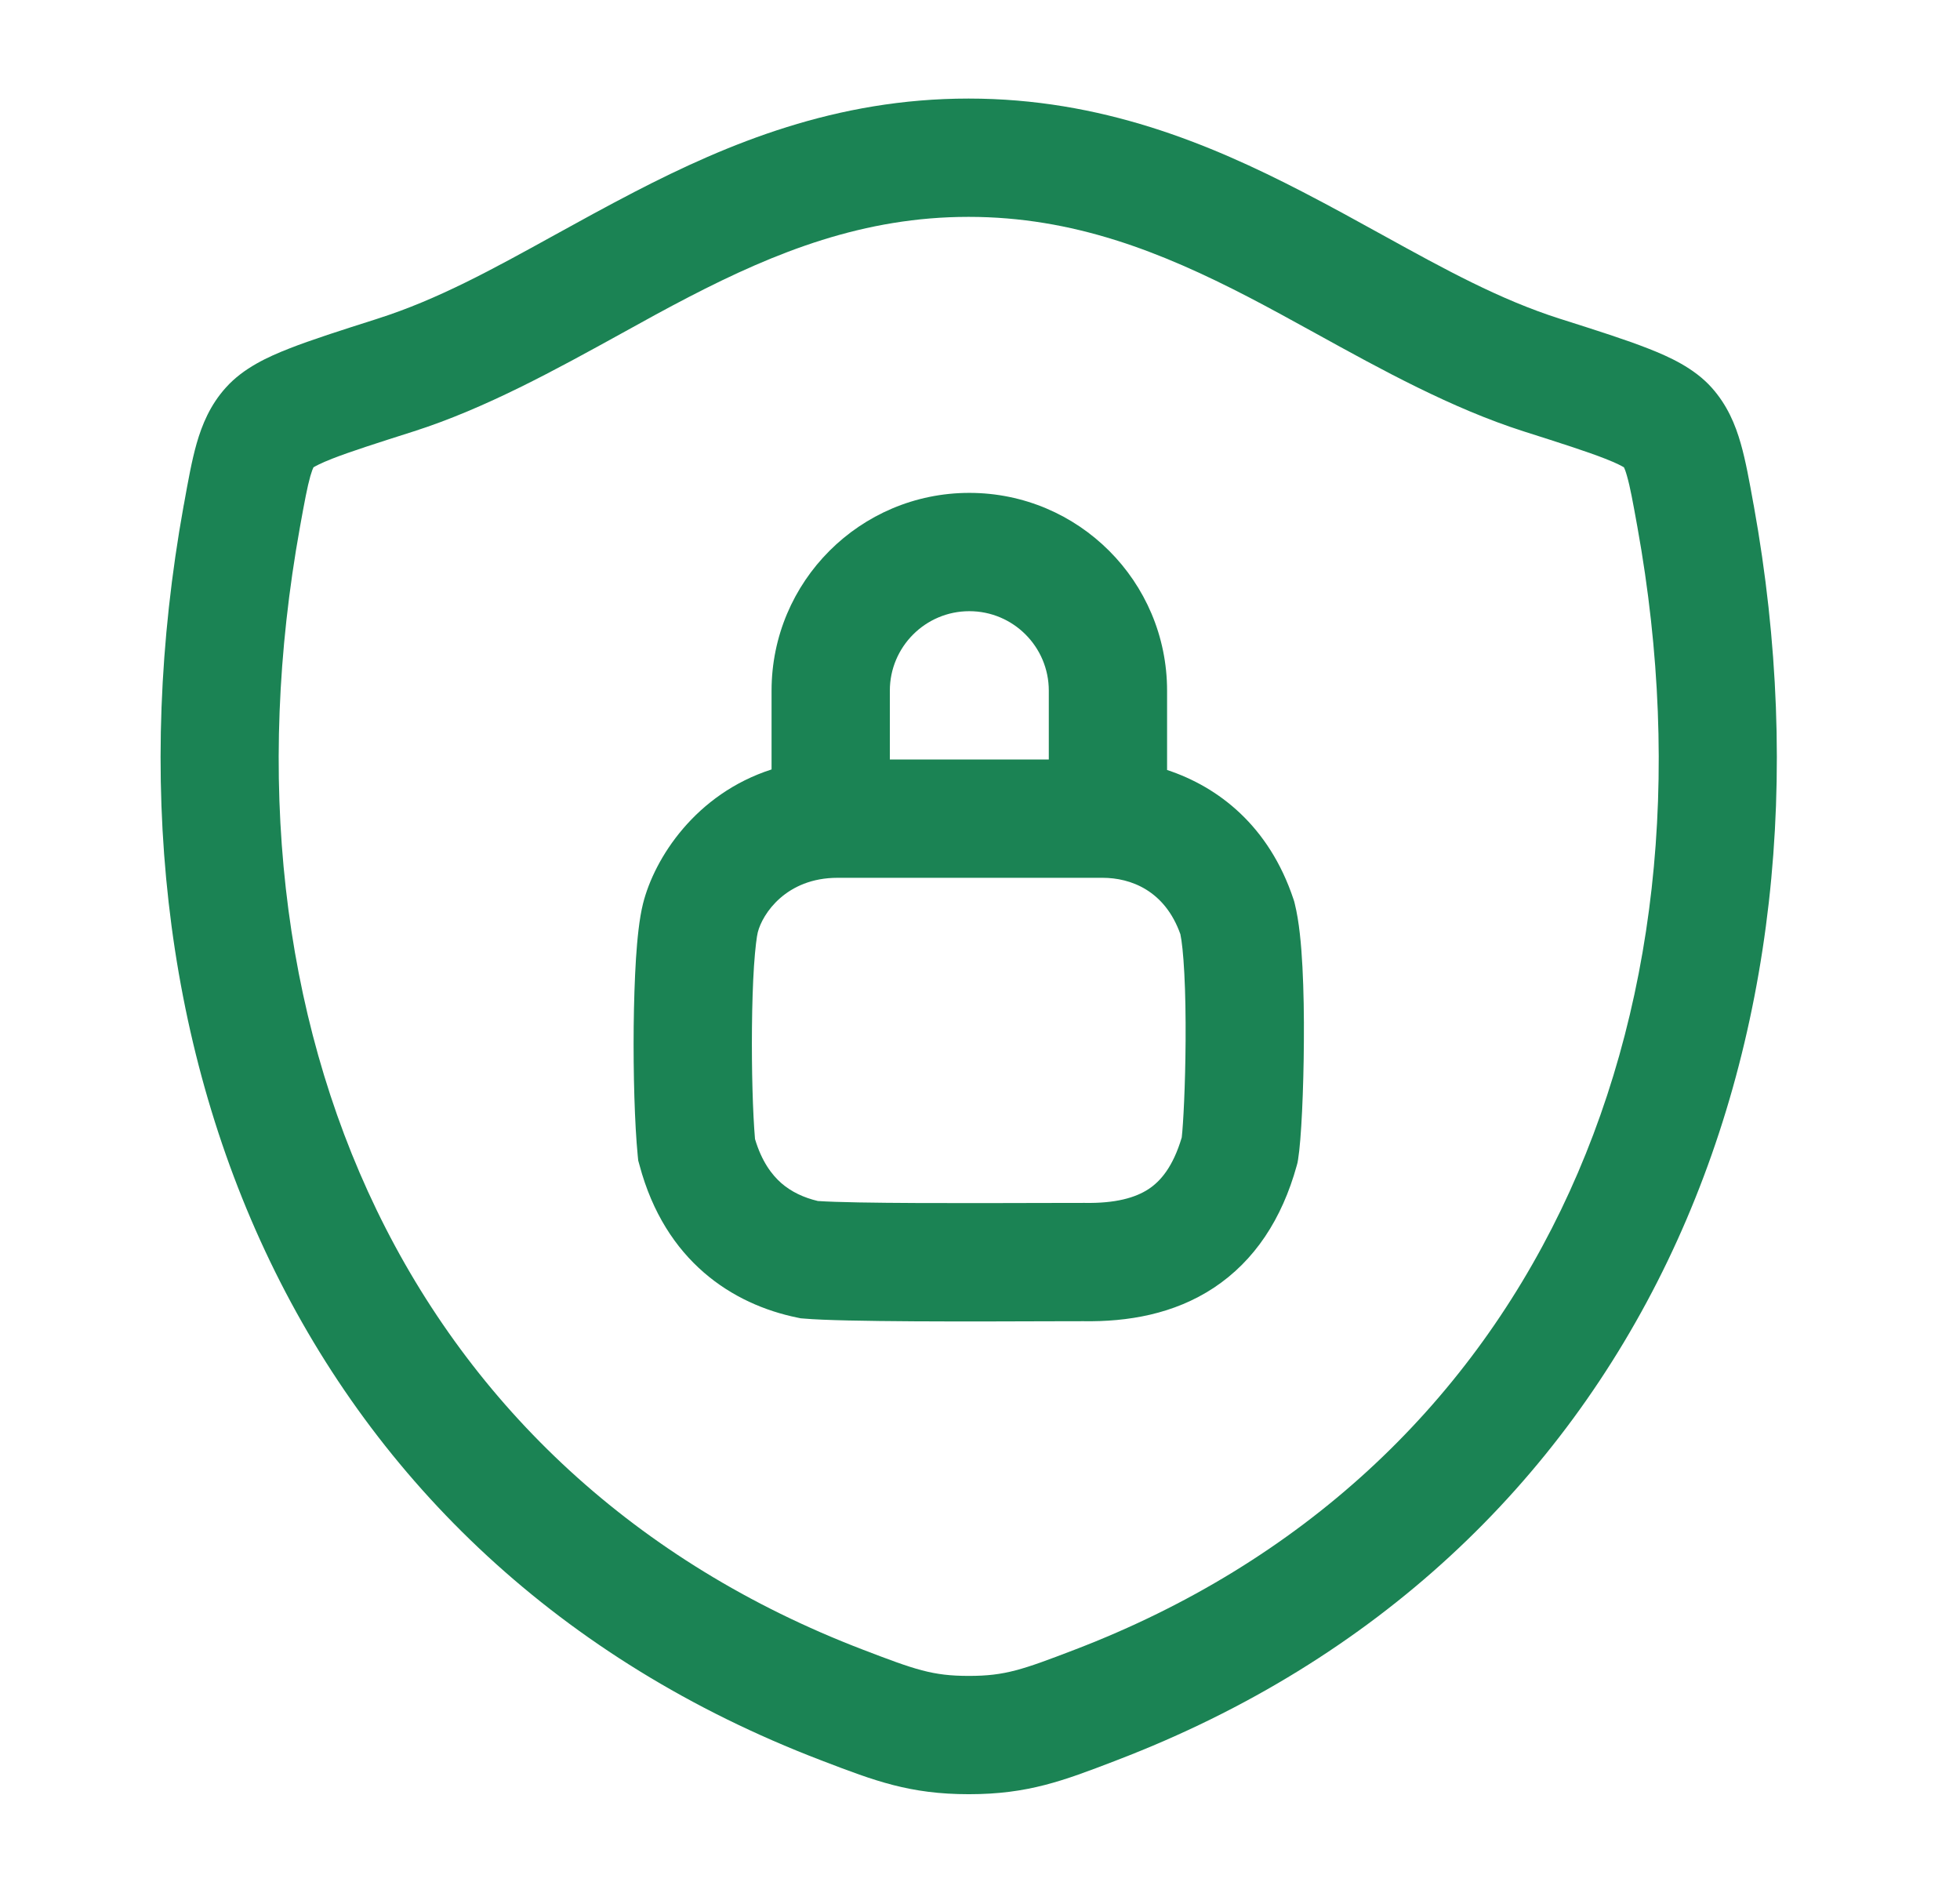
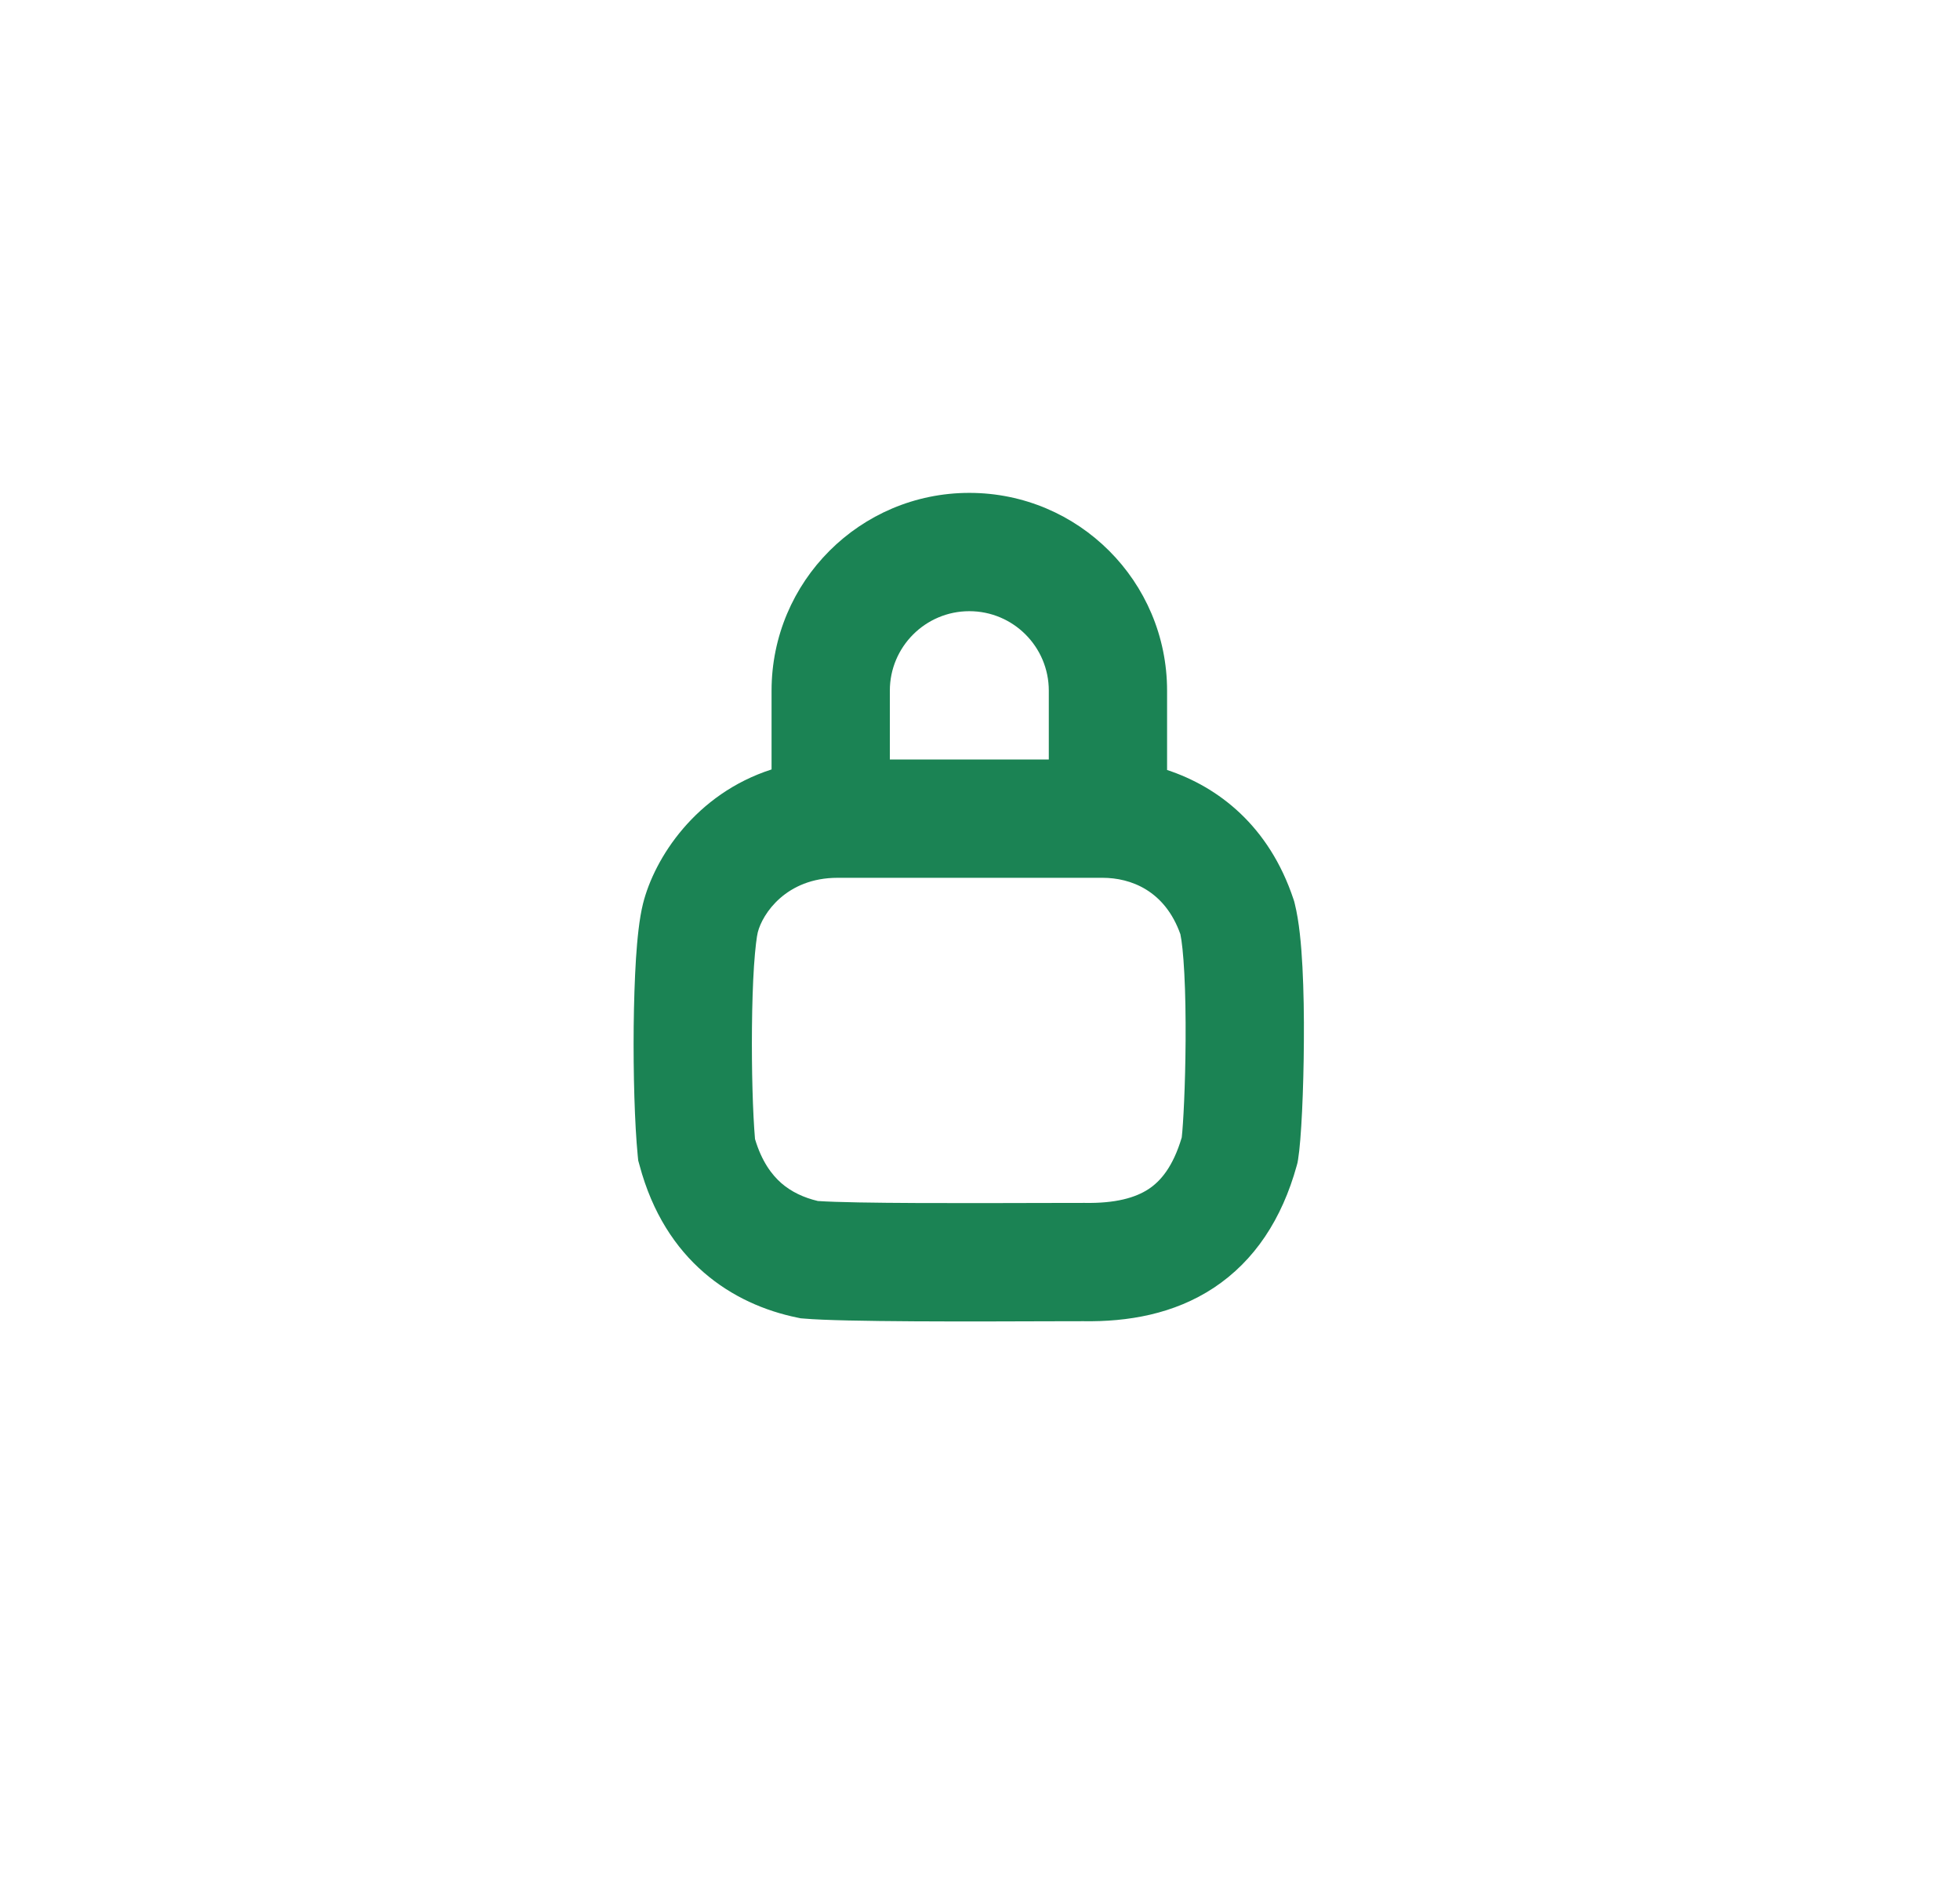
<svg xmlns="http://www.w3.org/2000/svg" width="29" height="28" viewBox="0 0 29 28" fill="none">
  <path fill-rule="evenodd" clip-rule="evenodd" d="M11.416 10.217V11.382C10.292 11.744 9.683 12.693 9.514 13.367C9.458 13.591 9.429 13.893 9.41 14.177C9.391 14.48 9.38 14.829 9.376 15.181C9.369 15.876 9.39 16.63 9.436 17.097L9.443 17.167L9.462 17.235C9.841 18.657 10.842 19.296 11.798 19.491L11.846 19.501L11.896 19.505C12.463 19.556 14.455 19.549 15.522 19.545L15.524 19.545C15.733 19.544 15.905 19.544 16.025 19.544C16.688 19.555 17.369 19.439 17.959 19.05C18.565 18.649 18.968 18.031 19.186 17.244L19.198 17.199L19.206 17.153C19.254 16.864 19.288 16.114 19.292 15.405C19.295 15.036 19.289 14.65 19.271 14.306C19.254 13.98 19.223 13.631 19.157 13.367L19.149 13.335L19.139 13.304C18.777 12.214 18.023 11.639 17.268 11.39V10.217C17.268 8.601 15.958 7.291 14.342 7.291C12.726 7.291 11.416 8.601 11.416 10.217ZM14.342 9.041C13.693 9.041 13.166 9.568 13.166 10.217V11.235H15.518V10.217C15.518 9.568 14.992 9.041 14.342 9.041ZM12.393 12.985C11.629 12.985 11.28 13.521 11.212 13.792C11.198 13.848 11.175 14.01 11.156 14.29C11.139 14.552 11.129 14.868 11.126 15.198C11.12 15.826 11.138 16.464 11.171 16.849C11.27 17.18 11.418 17.377 11.562 17.503C11.71 17.631 11.893 17.717 12.101 17.766C12.643 17.804 14.385 17.798 15.441 17.795C15.681 17.794 15.886 17.794 16.033 17.794L16.049 17.794C16.505 17.802 16.799 17.718 16.995 17.589C17.169 17.474 17.355 17.264 17.485 16.826C17.507 16.638 17.538 16.063 17.542 15.394C17.544 15.046 17.539 14.697 17.523 14.398C17.508 14.111 17.486 13.918 17.465 13.82C17.236 13.174 16.731 12.985 16.313 12.985H12.393Z" fill="#1b8354" />
-   <path fill-rule="evenodd" clip-rule="evenodd" d="M14.331 1.458C12.369 1.458 10.775 2.121 9.384 2.841C8.964 3.059 8.573 3.274 8.2 3.48C7.287 3.984 6.478 4.43 5.59 4.713L5.56 4.723C5.038 4.889 4.606 5.027 4.278 5.156C3.969 5.277 3.603 5.442 3.343 5.732C3.109 5.991 2.989 6.283 2.909 6.562C2.837 6.815 2.782 7.122 2.723 7.451L2.716 7.486C1.272 15.496 4.43 23.085 12.142 26.037L12.181 26.052C12.939 26.342 13.459 26.541 14.335 26.541C15.211 26.541 15.731 26.342 16.489 26.052L16.527 26.037C24.239 23.084 27.394 15.496 25.95 7.486L25.943 7.45C25.884 7.122 25.829 6.815 25.756 6.561C25.677 6.283 25.557 5.991 25.323 5.731C25.063 5.442 24.696 5.277 24.388 5.156C24.06 5.027 23.627 4.889 23.105 4.723L23.076 4.714C22.187 4.43 21.377 3.984 20.463 3.48C20.09 3.274 19.7 3.059 19.279 2.841C17.888 2.121 16.292 1.458 14.331 1.458ZM6.122 6.381C7.185 6.041 8.222 5.469 9.191 4.935C9.532 4.746 9.866 4.562 10.189 4.395C11.486 3.723 12.783 3.208 14.331 3.208C15.879 3.208 17.177 3.723 18.474 4.395C18.798 4.563 19.131 4.747 19.473 4.935C20.443 5.47 21.48 6.041 22.544 6.381C23.103 6.559 23.481 6.68 23.749 6.785C23.926 6.854 24.003 6.898 24.028 6.913C24.037 6.931 24.053 6.97 24.073 7.042C24.119 7.201 24.159 7.42 24.227 7.797C25.559 15.178 22.654 21.817 15.902 24.403C15.127 24.7 14.872 24.791 14.335 24.791C13.797 24.791 13.543 24.7 12.768 24.403C6.015 21.817 3.108 15.177 4.438 7.797C4.506 7.42 4.547 7.201 4.592 7.042C4.613 6.97 4.629 6.931 4.638 6.913C4.663 6.898 4.74 6.854 4.916 6.785C5.185 6.68 5.563 6.559 6.122 6.381ZM4.644 6.901C4.646 6.899 4.647 6.898 4.647 6.898C4.647 6.898 4.647 6.898 4.646 6.899C4.646 6.899 4.645 6.9 4.644 6.901Z" fill="#1b8354" />
</svg>